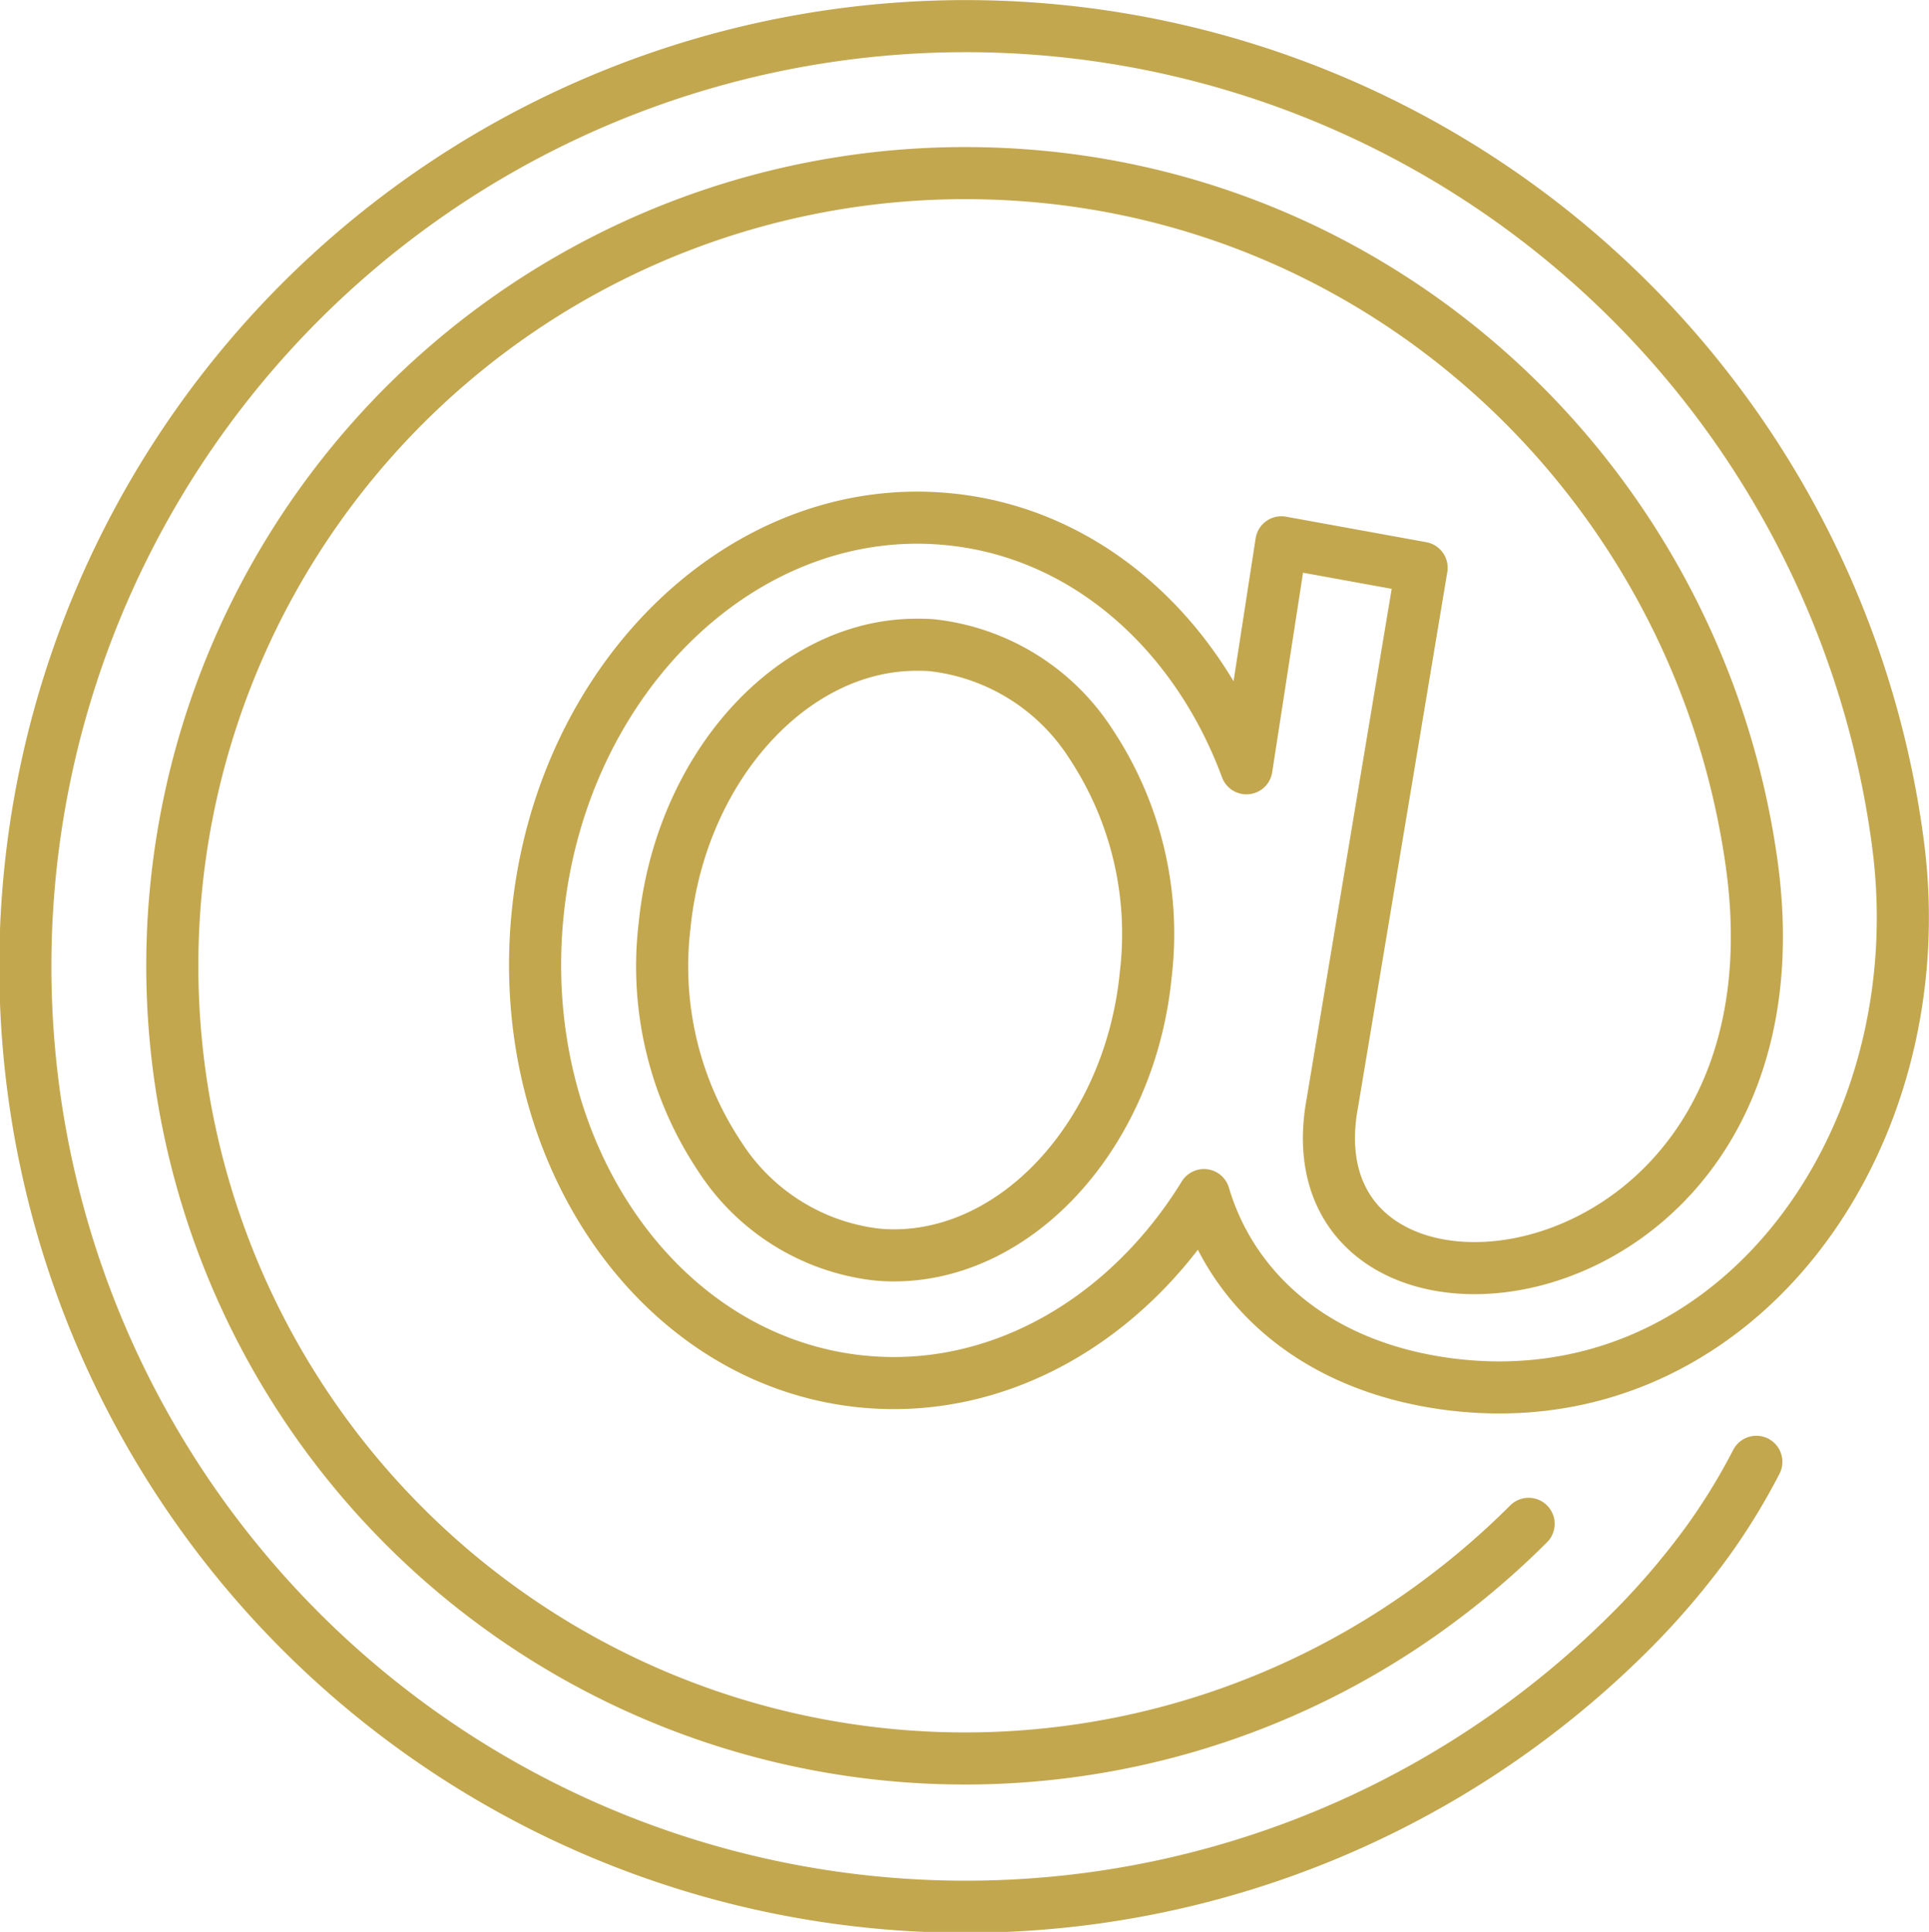
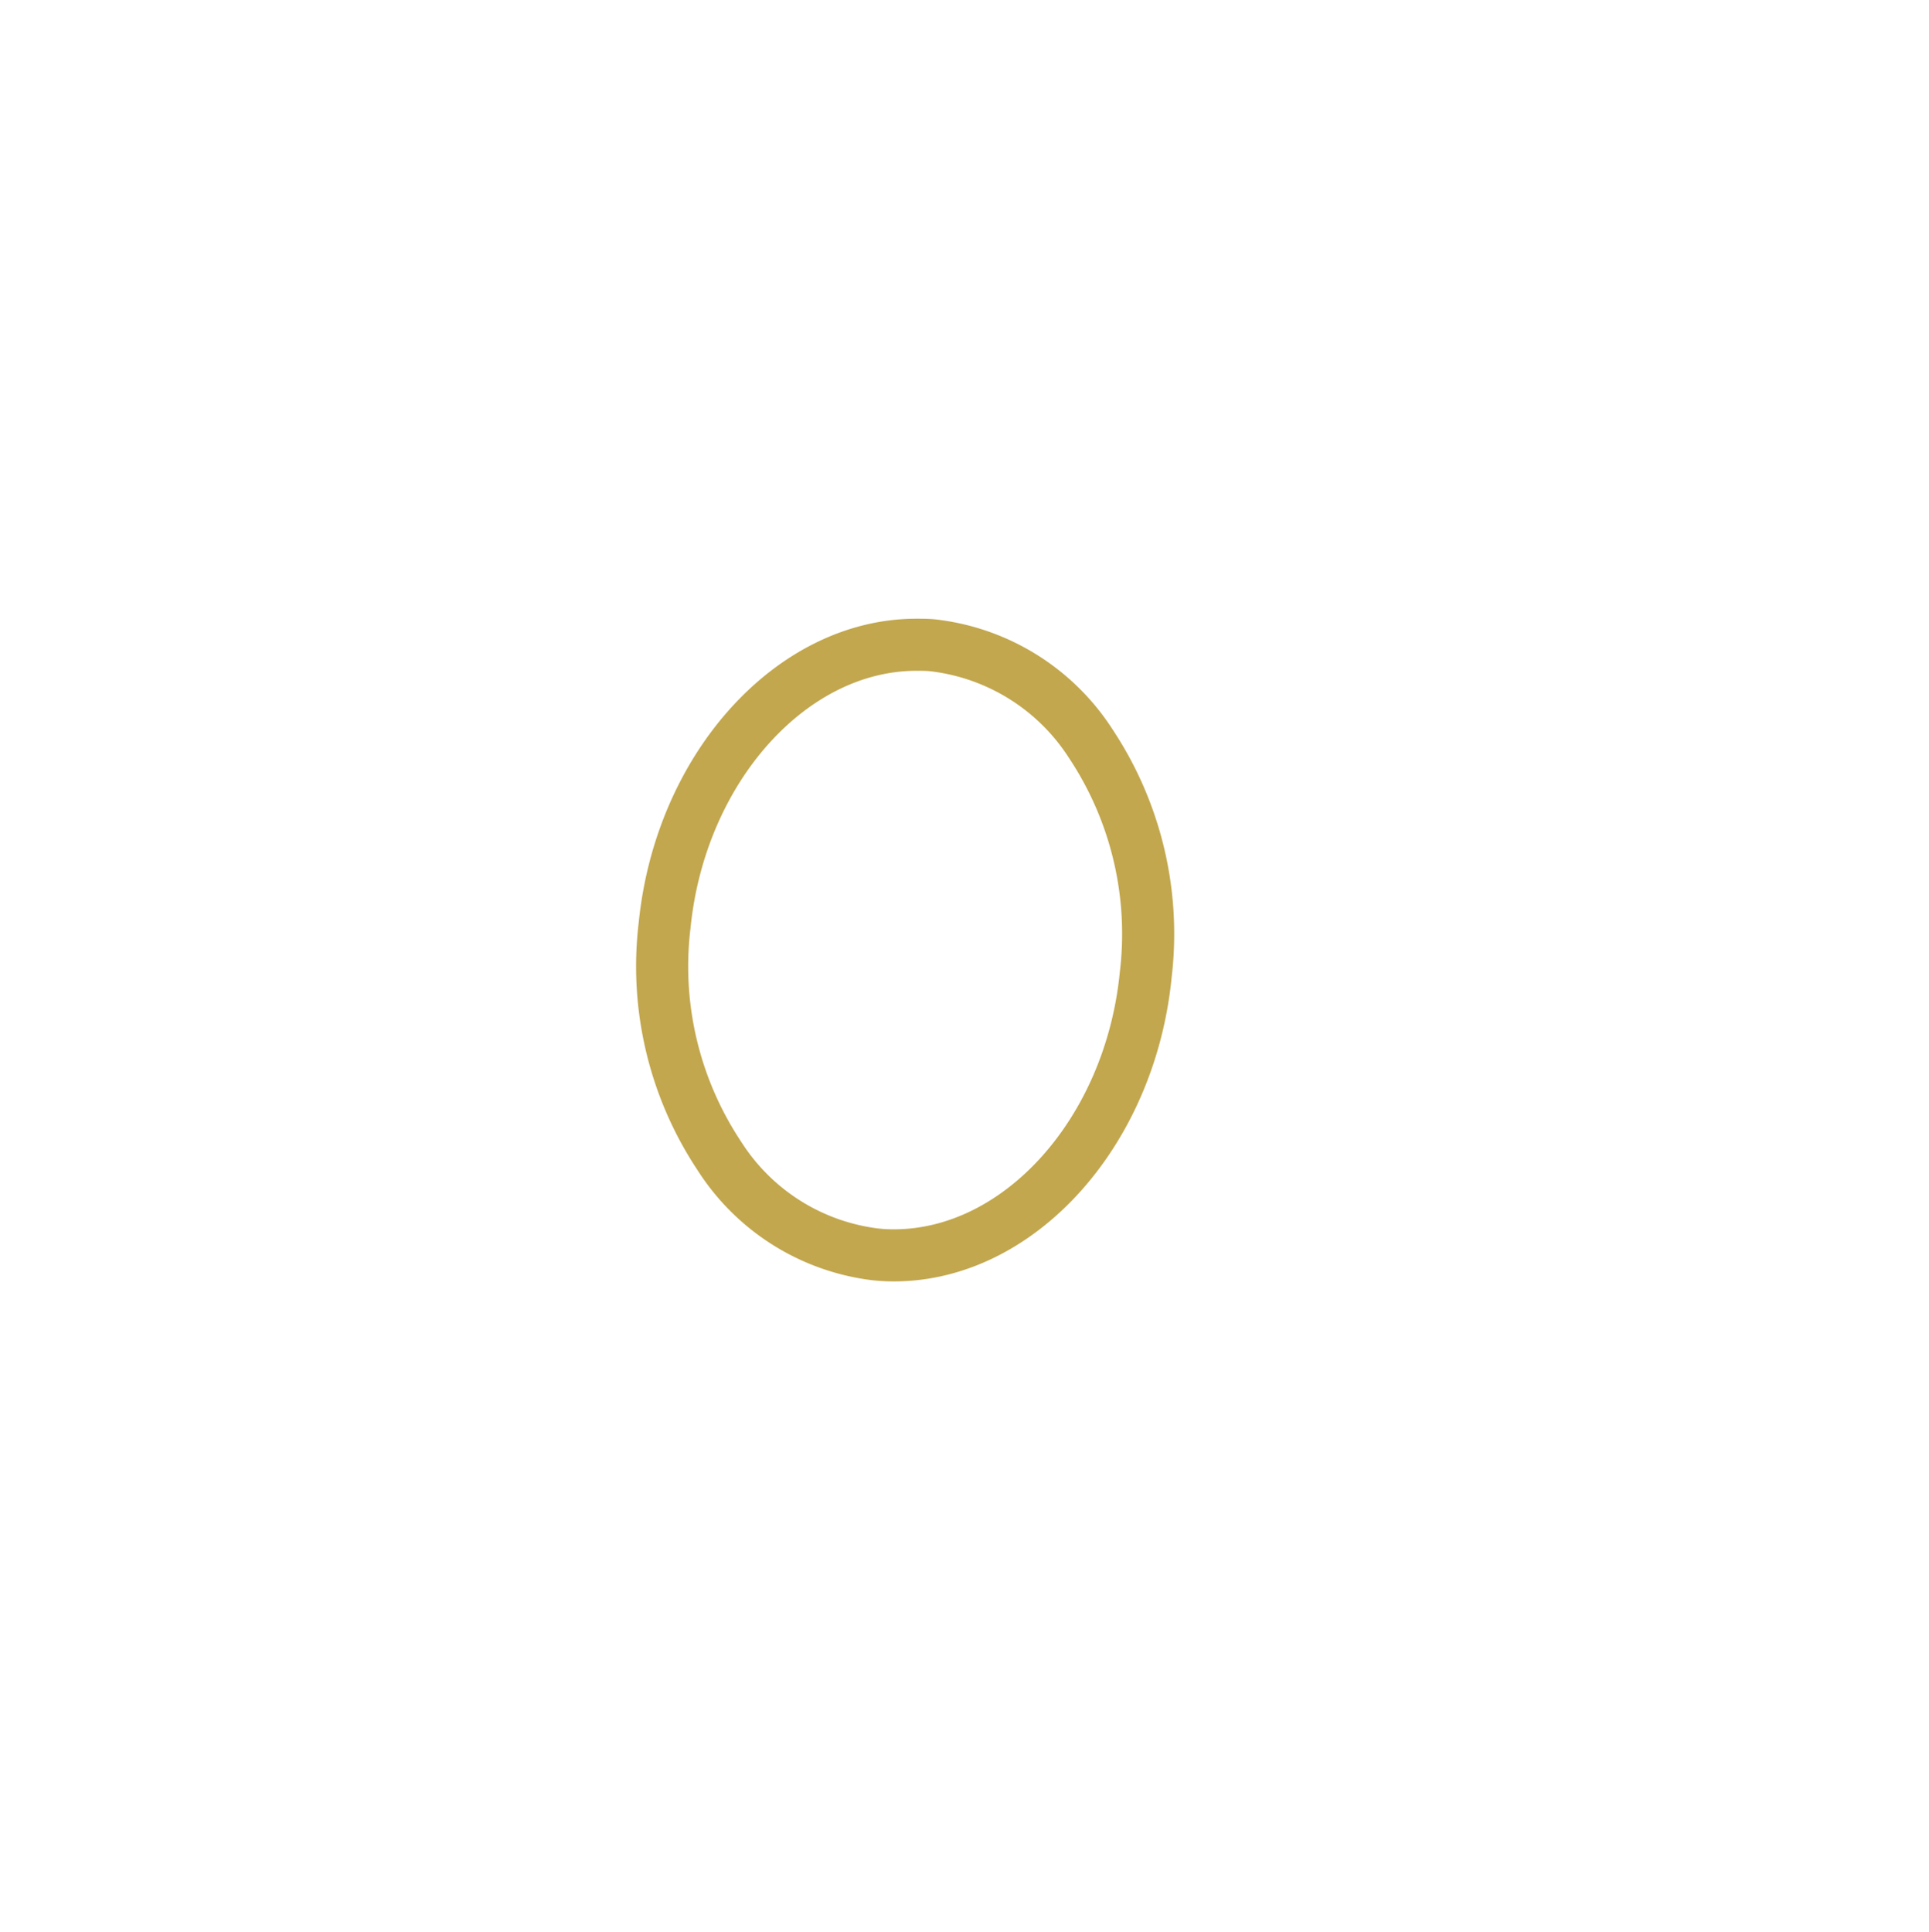
<svg xmlns="http://www.w3.org/2000/svg" viewBox="0 0 122.57 122.76">
  <defs>
    <style>.cls-1{fill:none;stroke:#c2a74e;stroke-linecap:round;stroke-linejoin:round;stroke-width:3.31px;}</style>
  </defs>
  <g id="Warstwa_2" data-name="Warstwa 2">
    <g id="Warstwa_1-2" data-name="Warstwa 1">
      <path class="cls-1" d="M56.8,79.77a10.31,10.31,0,0,1-1.24-.07,13.73,13.73,0,0,1-9.86-6.26A21.77,21.77,0,0,1,42.23,58.8c1-10,8.07-17.83,16-17.83.41,0,.83,0,1.24.06a13.8,13.8,0,0,1,9.86,6.26,21.84,21.84,0,0,1,3.47,14.65C71.82,71.93,64.77,79.77,56.8,79.77Z" />
-       <path class="cls-1" d="M97.13,96.83a51.49,51.49,0,0,1-5.81,5A50.37,50.37,0,1,1,61.34,11c25.57,0,46.42,19.08,49.94,43.72,4.16,29.12-29.86,32.77-26.62,15.36l5.67-34-8.91-1.62L79.2,48.82C76,40.18,69,33.87,60.34,33c-12.9-1.32-24.62,9.87-26.17,25s7.66,28.46,20.56,29.78c8.73.89,16.91-3.94,21.77-11.84,1.69,5.73,6.74,10.82,15.45,12,18.22,2.43,31.18-15.38,28.64-34.4a59.75,59.75,0,1,0-16.77,49.91,48.15,48.15,0,0,0,4.72-5.56,40.17,40.17,0,0,0,3.06-5" />
    </g>
  </g>
</svg>